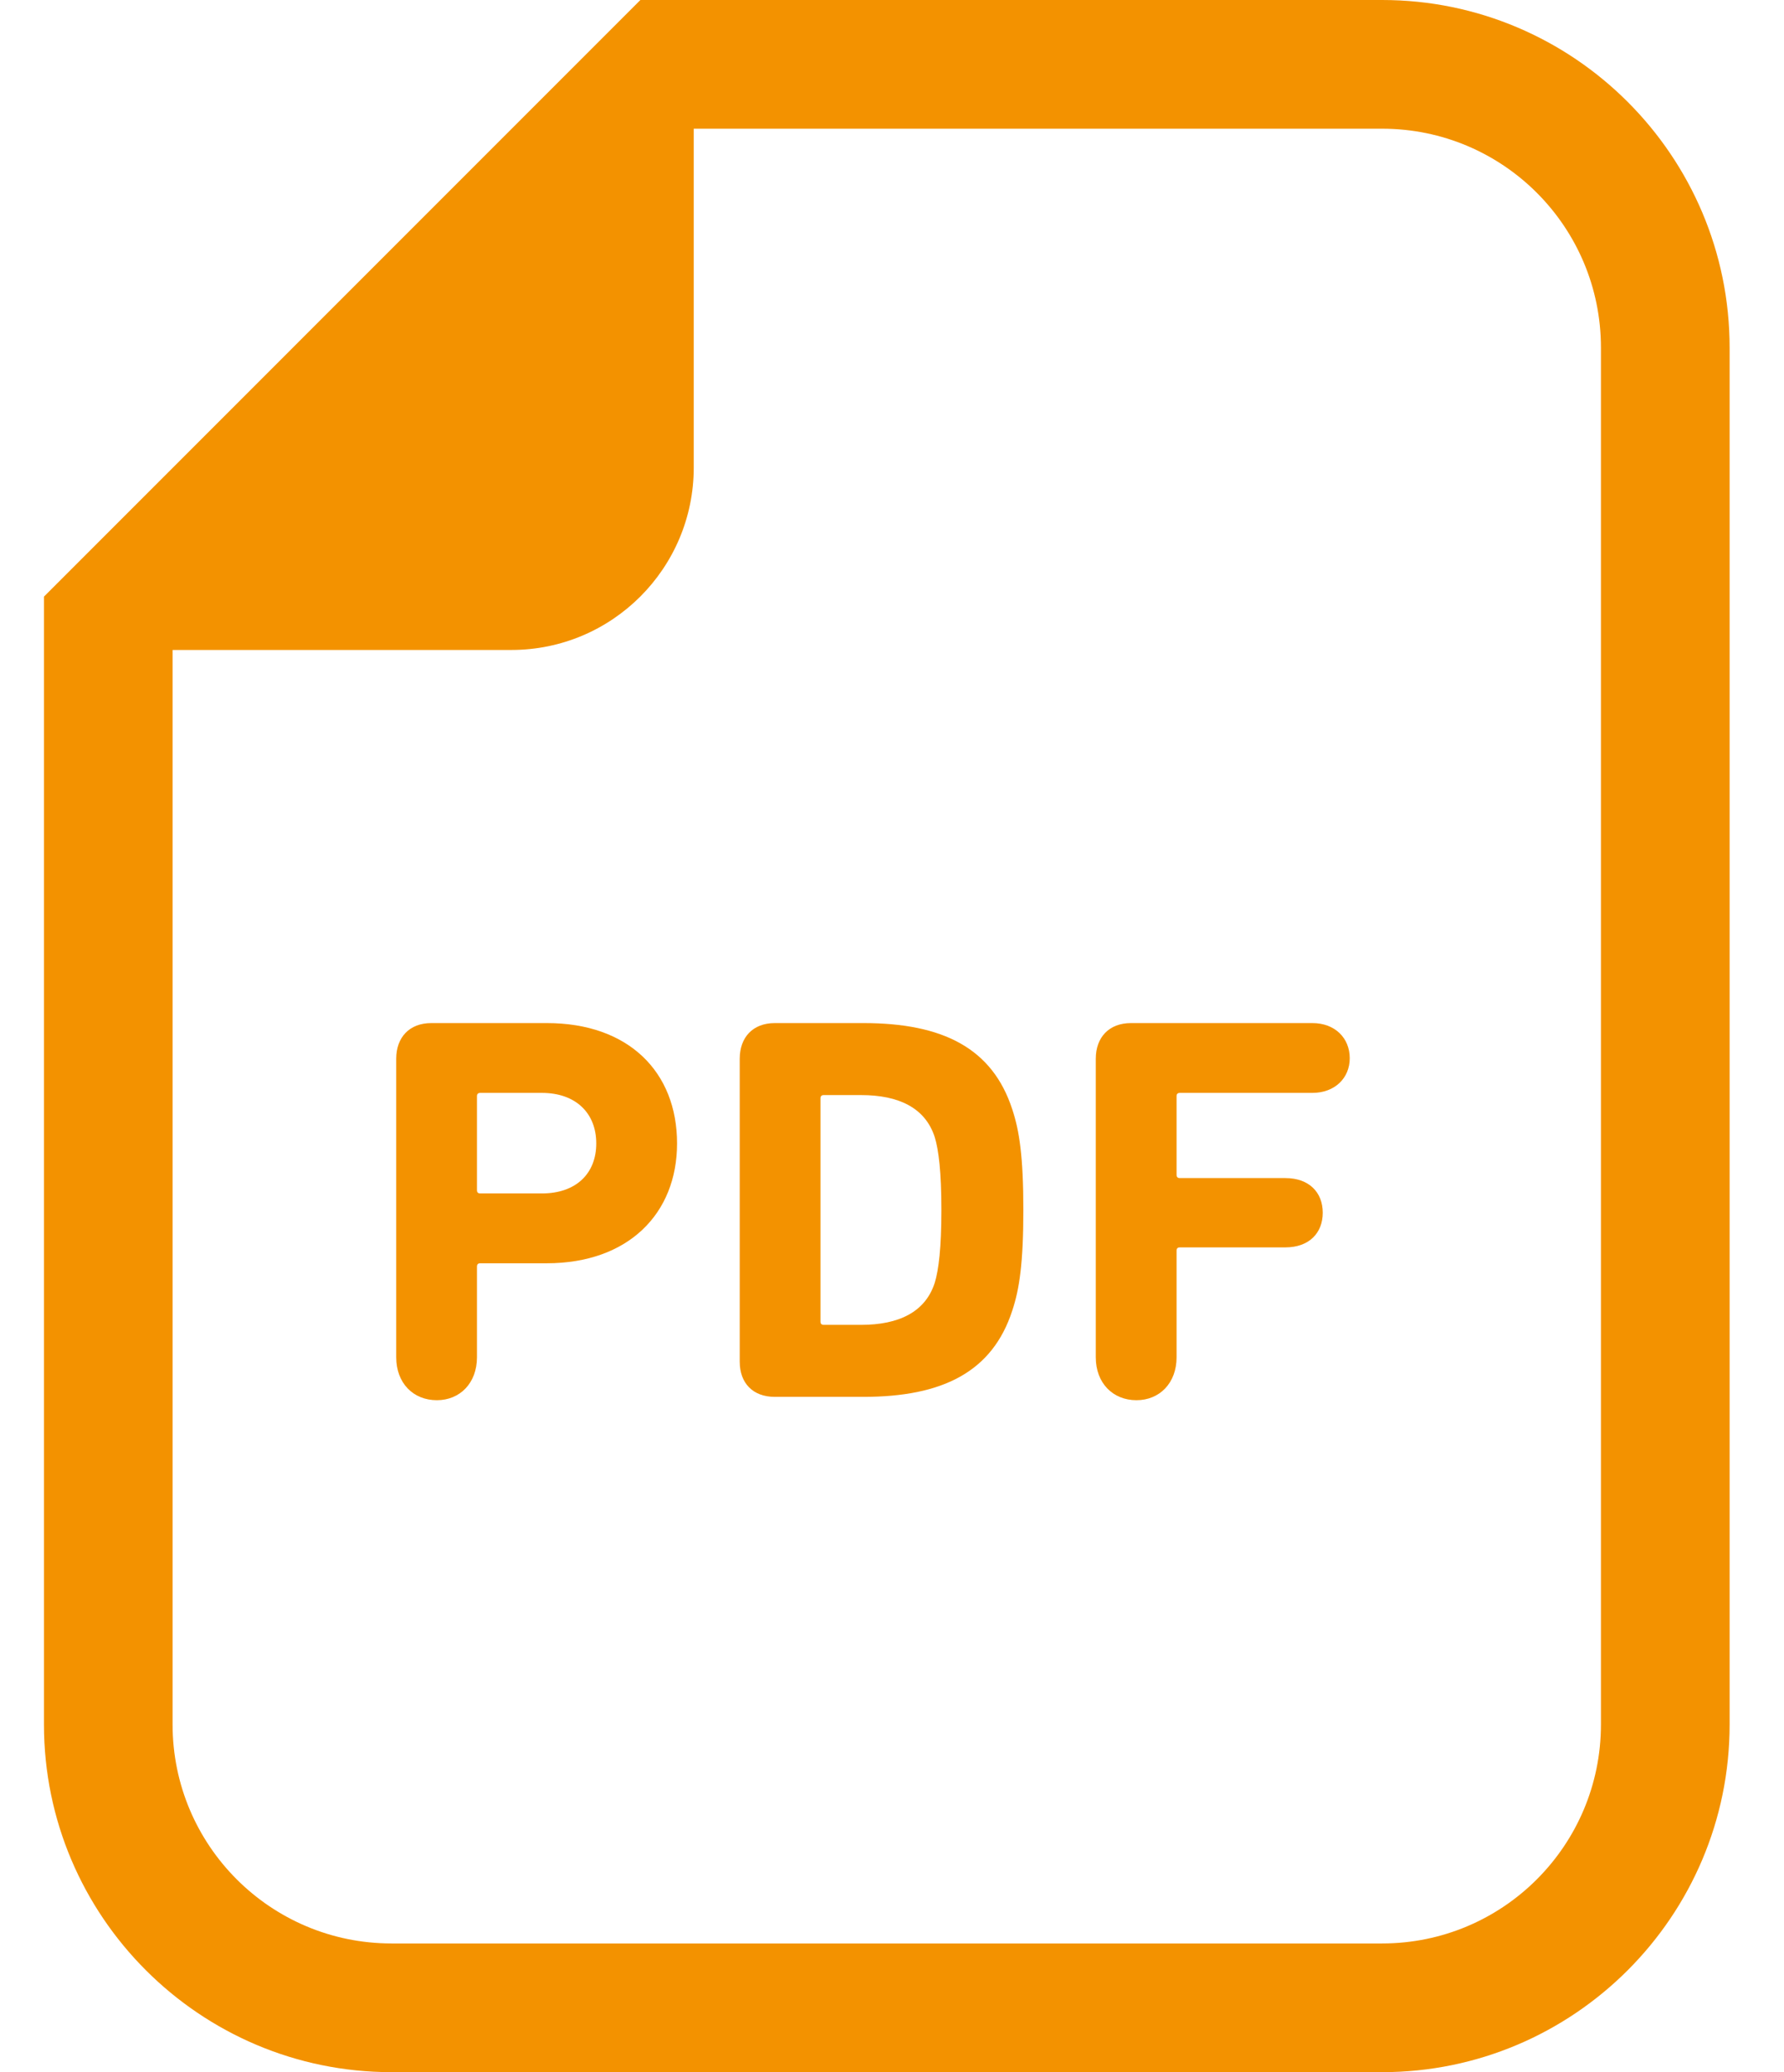
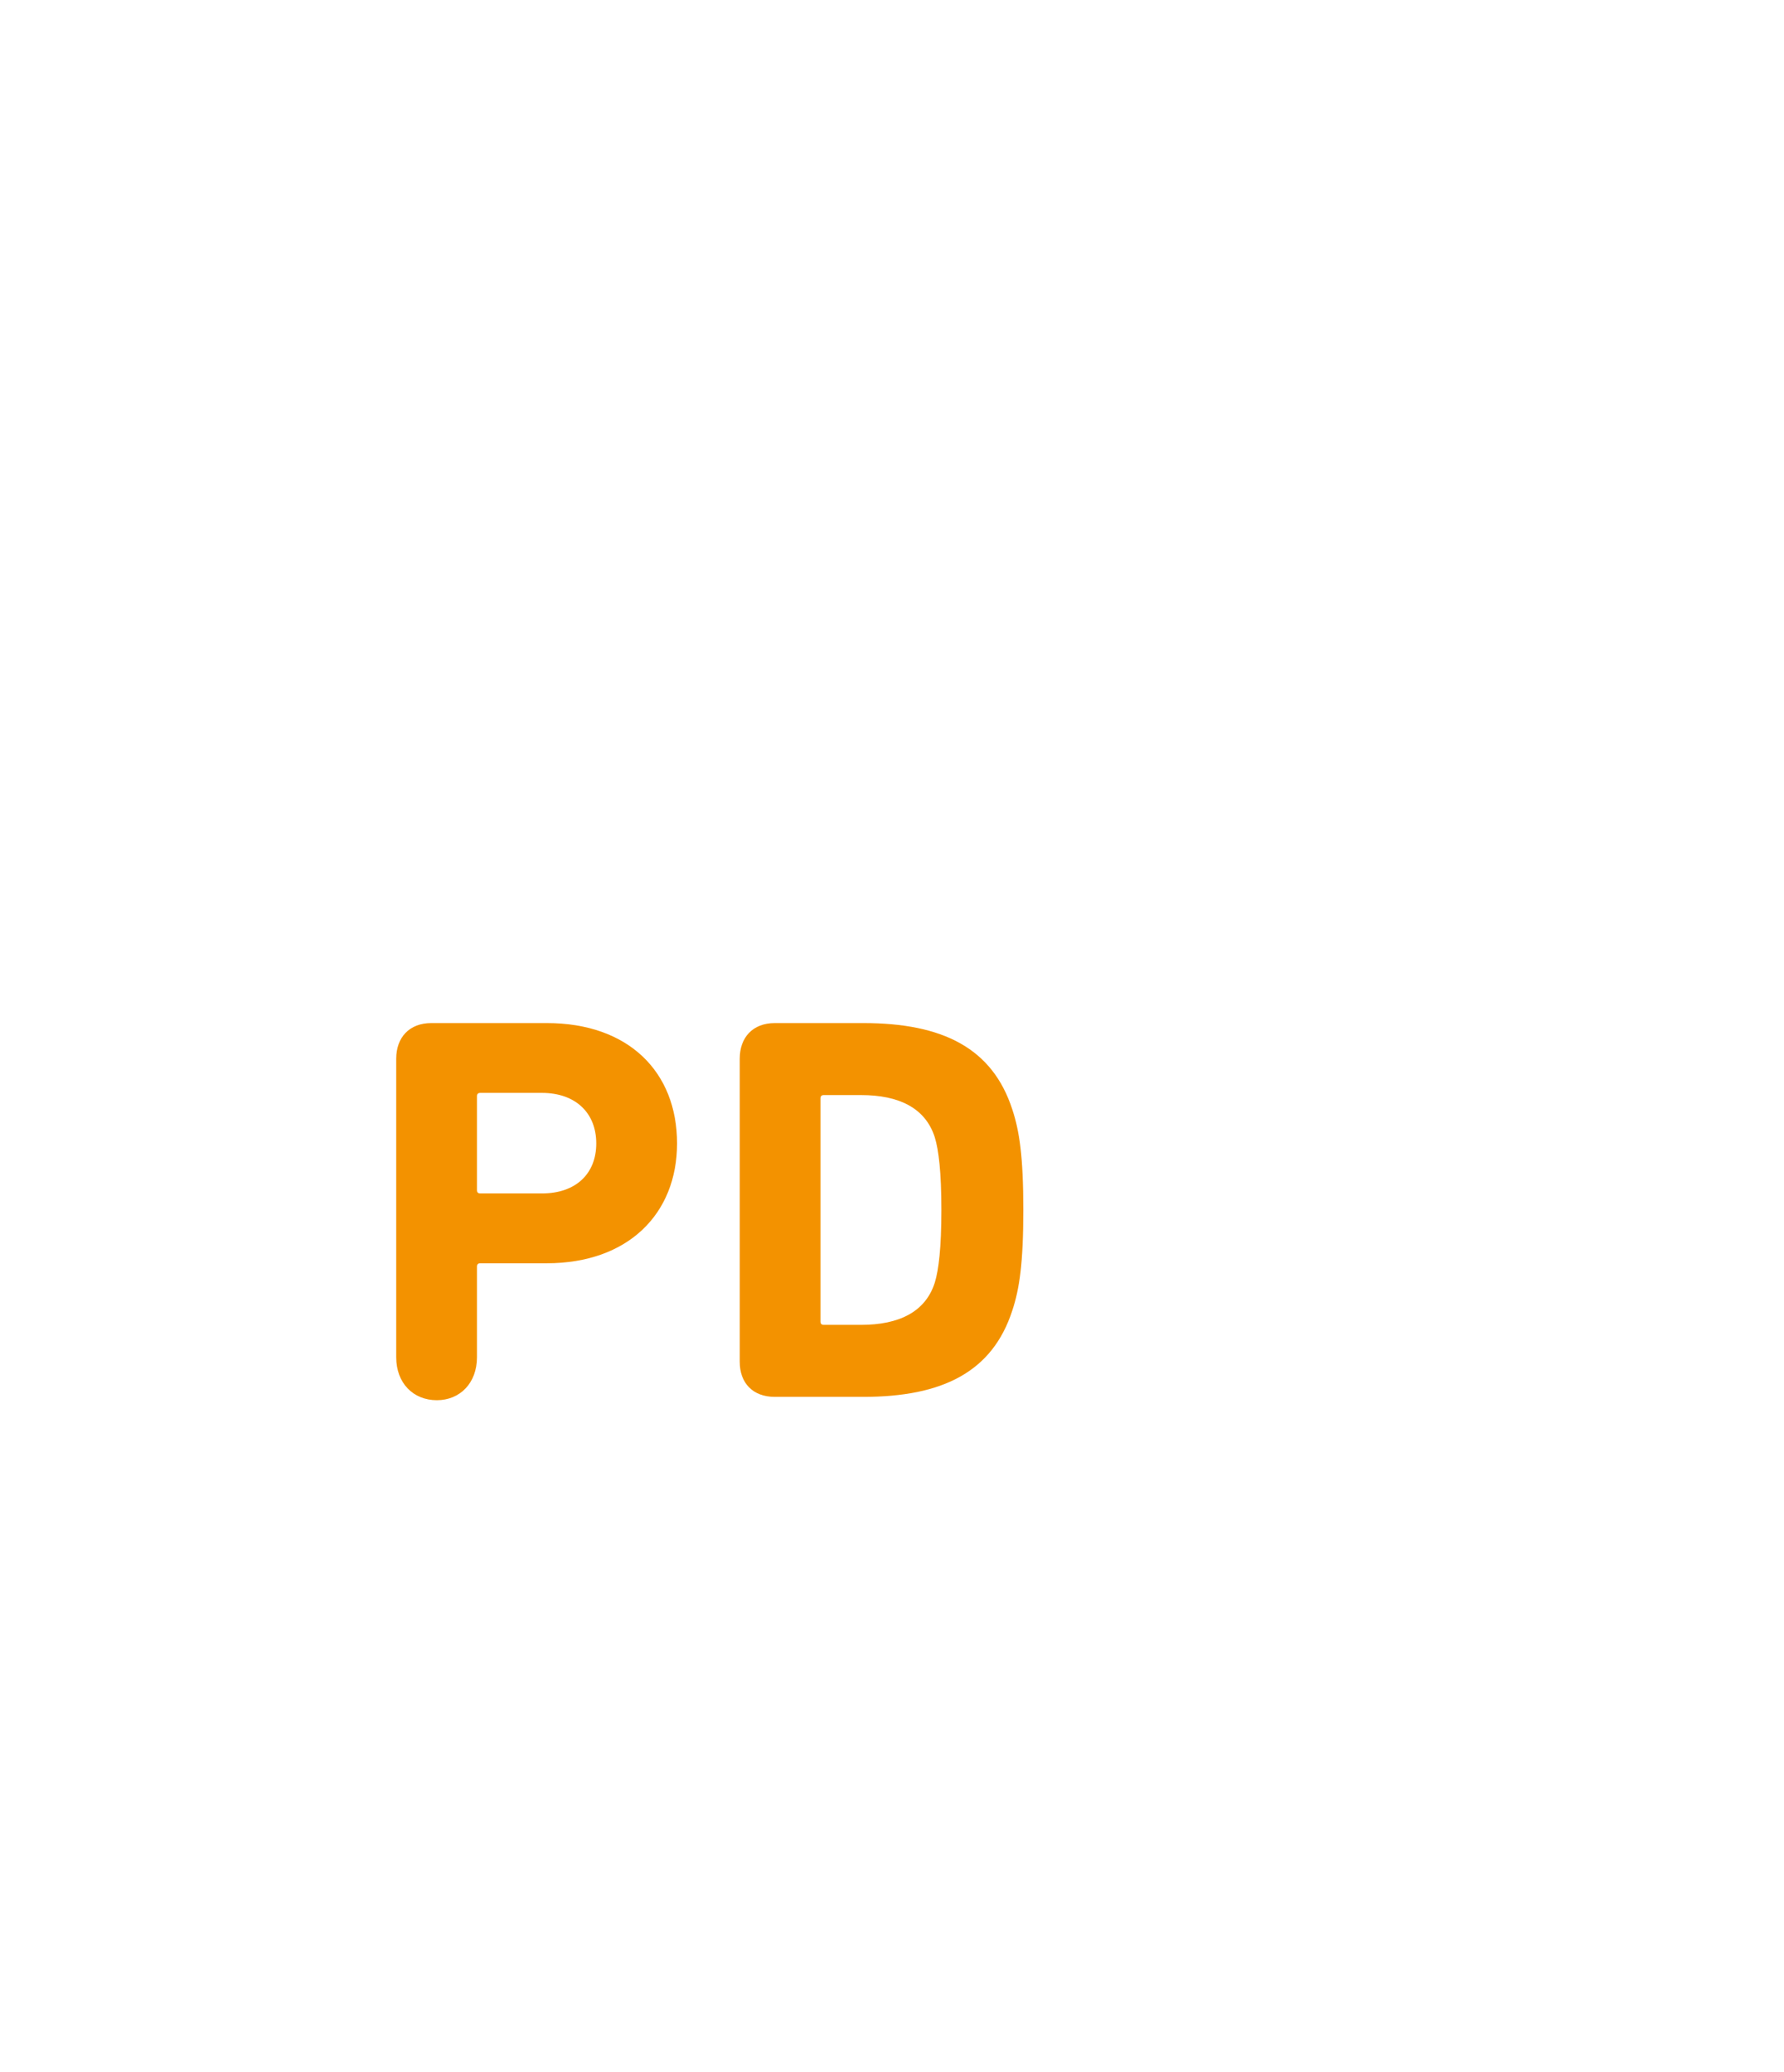
<svg xmlns="http://www.w3.org/2000/svg" width="31" height="36" viewBox="0 0 31 36" fill="none">
-   <path d="M24.017 0H12.055H11.128L10.473 0.655L1.419 9.71L0.764 10.365V11.292V29.961C0.764 33.291 3.473 36 6.803 36H24.017C27.346 36 30.055 33.291 30.055 29.961V6.04C30.055 2.709 27.346 0 24.017 0ZM27.819 29.96C27.819 32.061 26.117 33.764 24.017 33.764H6.803C4.702 33.764 2.999 32.061 2.999 29.96V11.292H8.886C10.636 11.292 12.055 9.873 12.055 8.123V2.236H24.017C26.117 2.236 27.819 3.939 27.819 6.04V29.96Z" fill="#F39200" />
  <path d="M9.501 17.774H7.495C7.114 17.774 6.885 18.022 6.885 18.394V23.58C6.885 24.029 7.18 24.326 7.591 24.326C7.992 24.326 8.288 24.029 8.288 23.58V22.005C8.288 21.966 8.307 21.947 8.346 21.947H9.501C10.914 21.947 11.765 21.088 11.765 19.865C11.765 18.624 10.924 17.774 9.501 17.774ZM9.415 20.734H8.346C8.307 20.734 8.288 20.715 8.288 20.677V19.044C8.288 19.006 8.307 18.987 8.346 18.987H9.415C10.007 18.987 10.361 19.34 10.361 19.865C10.361 20.391 10.007 20.734 9.415 20.734Z" fill="#F39200" />
  <path d="M15.002 17.774H13.464C13.082 17.774 12.854 18.022 12.854 18.394V23.657C12.854 24.029 13.082 24.268 13.464 24.268H15.002C16.386 24.268 17.246 23.829 17.59 22.769C17.714 22.396 17.782 21.947 17.782 21.021C17.782 20.095 17.714 19.646 17.59 19.273C17.246 18.213 16.386 17.774 15.002 17.774ZM16.244 22.282C16.081 22.797 15.614 23.017 14.963 23.017H14.315C14.276 23.017 14.257 22.998 14.257 22.96V19.082C14.257 19.044 14.276 19.025 14.315 19.025H14.963C15.614 19.025 16.081 19.245 16.244 19.76C16.311 19.98 16.358 20.362 16.358 21.021C16.358 21.68 16.311 22.062 16.244 22.282Z" fill="#F39200" />
-   <path d="M22.804 17.774H19.653C19.271 17.774 19.041 18.022 19.041 18.394V23.58C19.041 24.029 19.338 24.326 19.748 24.326C20.149 24.326 20.445 24.029 20.445 23.58V21.727C20.445 21.69 20.464 21.671 20.502 21.671H22.336C22.747 21.671 22.985 21.422 22.985 21.069C22.985 20.715 22.747 20.467 22.336 20.467H20.502C20.464 20.467 20.445 20.448 20.445 20.41V19.044C20.445 19.006 20.464 18.987 20.502 18.987H22.804C23.195 18.987 23.454 18.729 23.454 18.385C23.454 18.032 23.195 17.774 22.804 17.774Z" fill="#F39200" />
</svg>